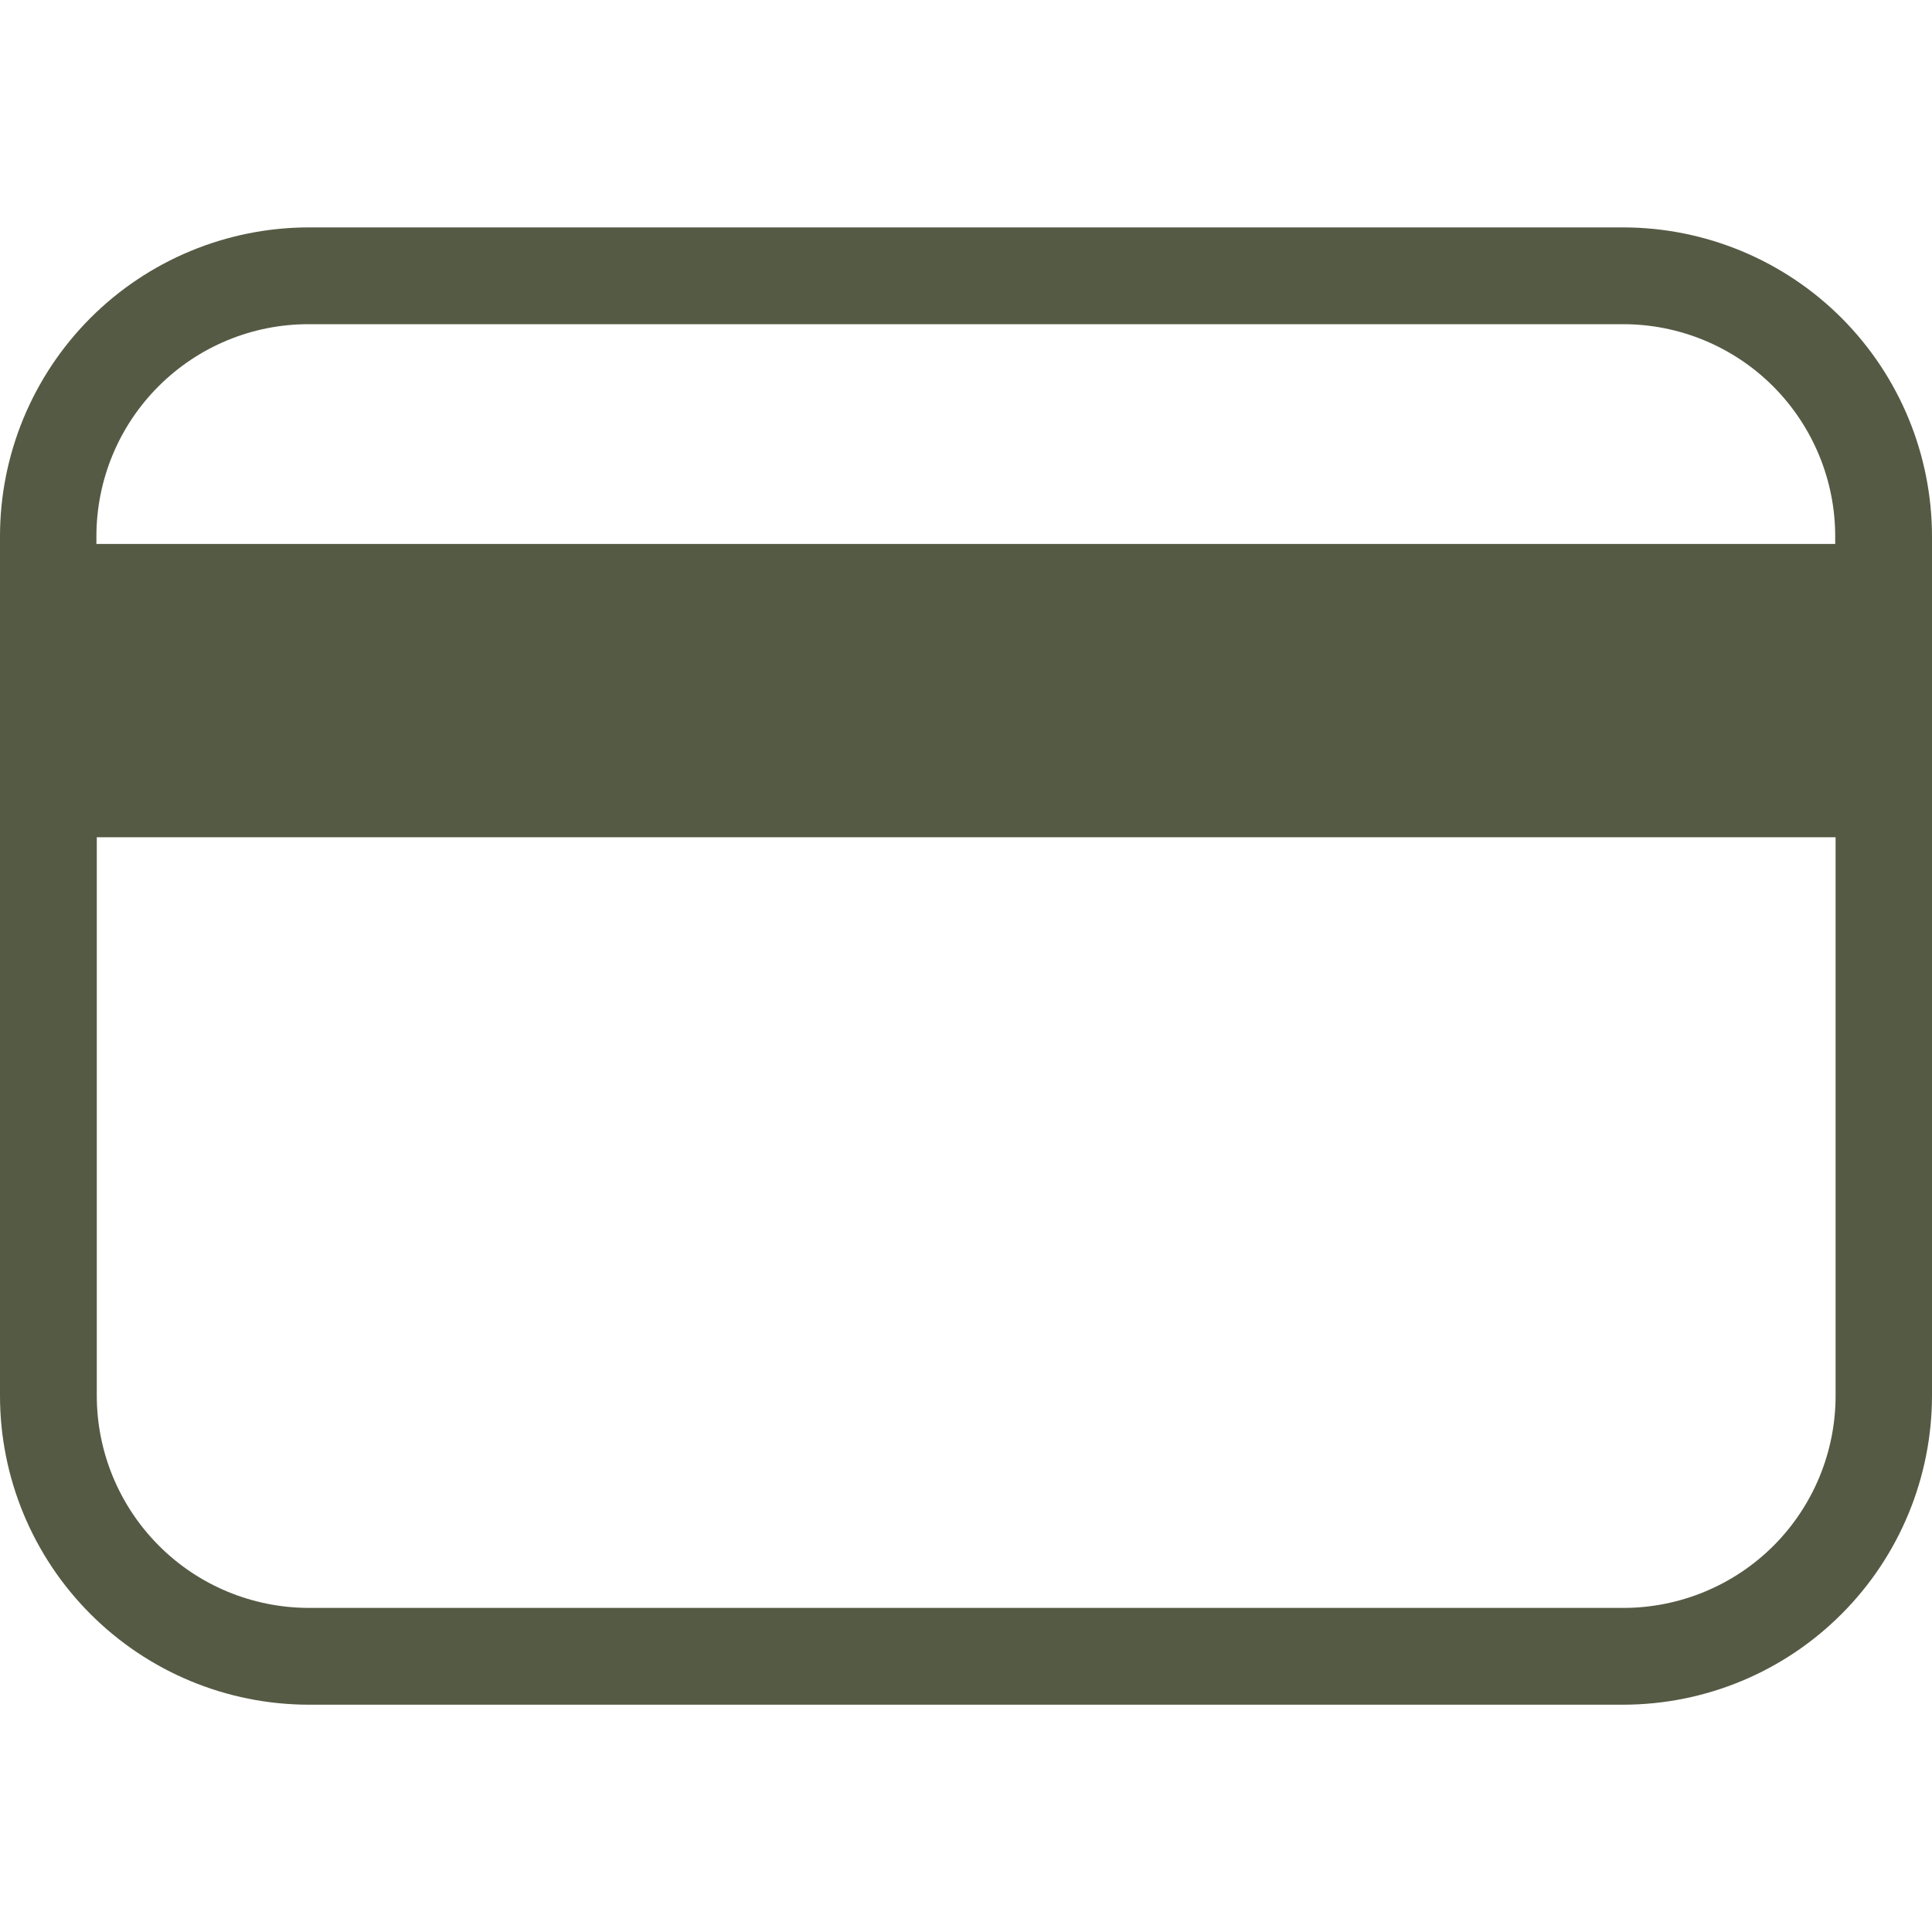
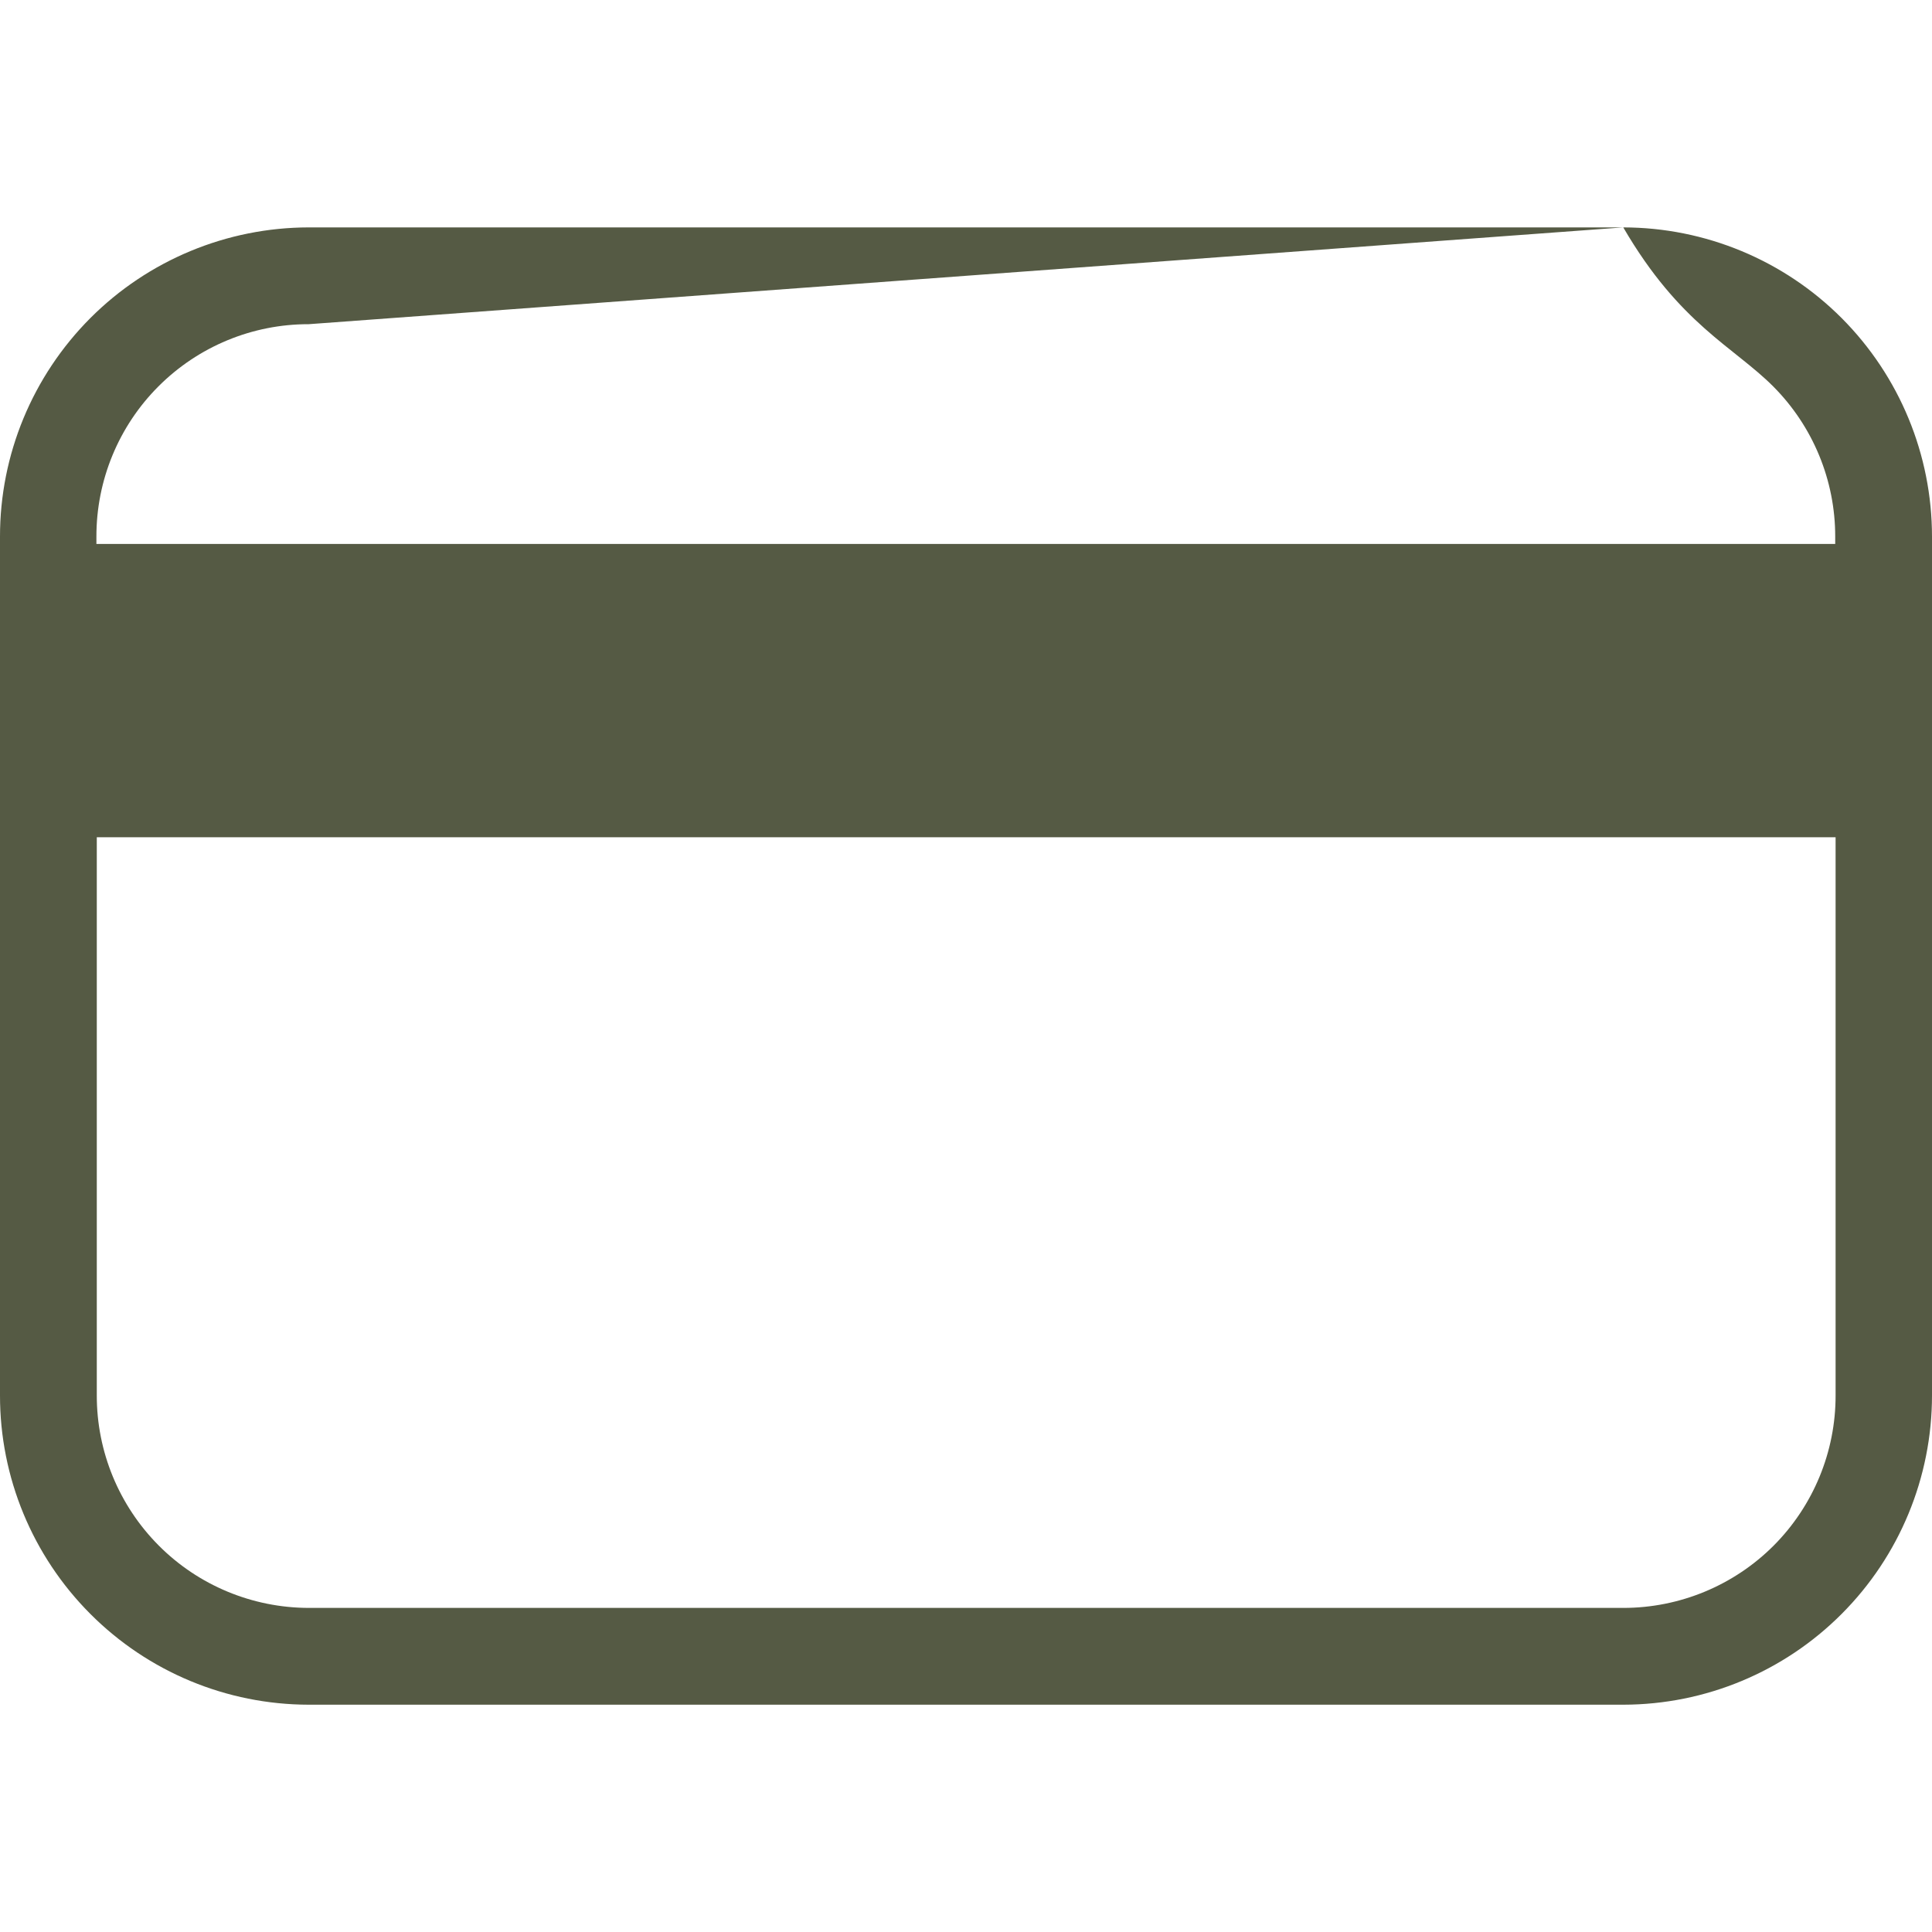
<svg xmlns="http://www.w3.org/2000/svg" width="20" height="20" viewBox="0 0 20 20" fill="none">
  <g id="noun-credit-card-2756961 1">
    <g id="Group">
-       <path id="Vector" d="M16.804 2.354H3.196C2.347 2.355 1.534 2.693 0.935 3.293C0.336 3.894 -0.001 4.707 6.93409e-07 5.556V14.445C-0.001 15.293 0.336 16.107 0.935 16.707C1.534 17.308 2.347 17.646 3.196 17.647H16.804C17.653 17.646 18.466 17.308 19.065 16.707C19.664 16.107 20 15.293 20 14.445V5.556C20 4.707 19.664 3.894 19.065 3.293C18.466 2.693 17.653 2.355 16.804 2.354ZM3.196 3.356H16.804C17.387 3.356 17.946 3.589 18.357 4.001C18.768 4.414 18.999 4.973 18.998 5.556V5.631H0.998V5.556C0.997 4.972 1.228 4.412 1.64 4C2.052 3.587 2.612 3.355 3.195 3.356H3.196ZM16.804 16.645H3.196C2.613 16.644 2.054 16.412 1.643 15.999C1.232 15.586 1.001 15.027 1.002 14.445V8.667H19.002V14.445C19.003 15.028 18.772 15.588 18.36 16.001C17.948 16.413 17.388 16.645 16.805 16.645H16.804Z" fill="#555A44" />
+       <path id="Vector" d="M16.804 2.354H3.196C2.347 2.355 1.534 2.693 0.935 3.293C0.336 3.894 -0.001 4.707 6.93409e-07 5.556V14.445C-0.001 15.293 0.336 16.107 0.935 16.707C1.534 17.308 2.347 17.646 3.196 17.647H16.804C17.653 17.646 18.466 17.308 19.065 16.707C19.664 16.107 20 15.293 20 14.445V5.556C20 4.707 19.664 3.894 19.065 3.293C18.466 2.693 17.653 2.355 16.804 2.354ZH16.804C17.387 3.356 17.946 3.589 18.357 4.001C18.768 4.414 18.999 4.973 18.998 5.556V5.631H0.998V5.556C0.997 4.972 1.228 4.412 1.64 4C2.052 3.587 2.612 3.355 3.195 3.356H3.196ZM16.804 16.645H3.196C2.613 16.644 2.054 16.412 1.643 15.999C1.232 15.586 1.001 15.027 1.002 14.445V8.667H19.002V14.445C19.003 15.028 18.772 15.588 18.36 16.001C17.948 16.413 17.388 16.645 16.805 16.645H16.804Z" fill="#555A44" />
    </g>
  </g>
</svg>